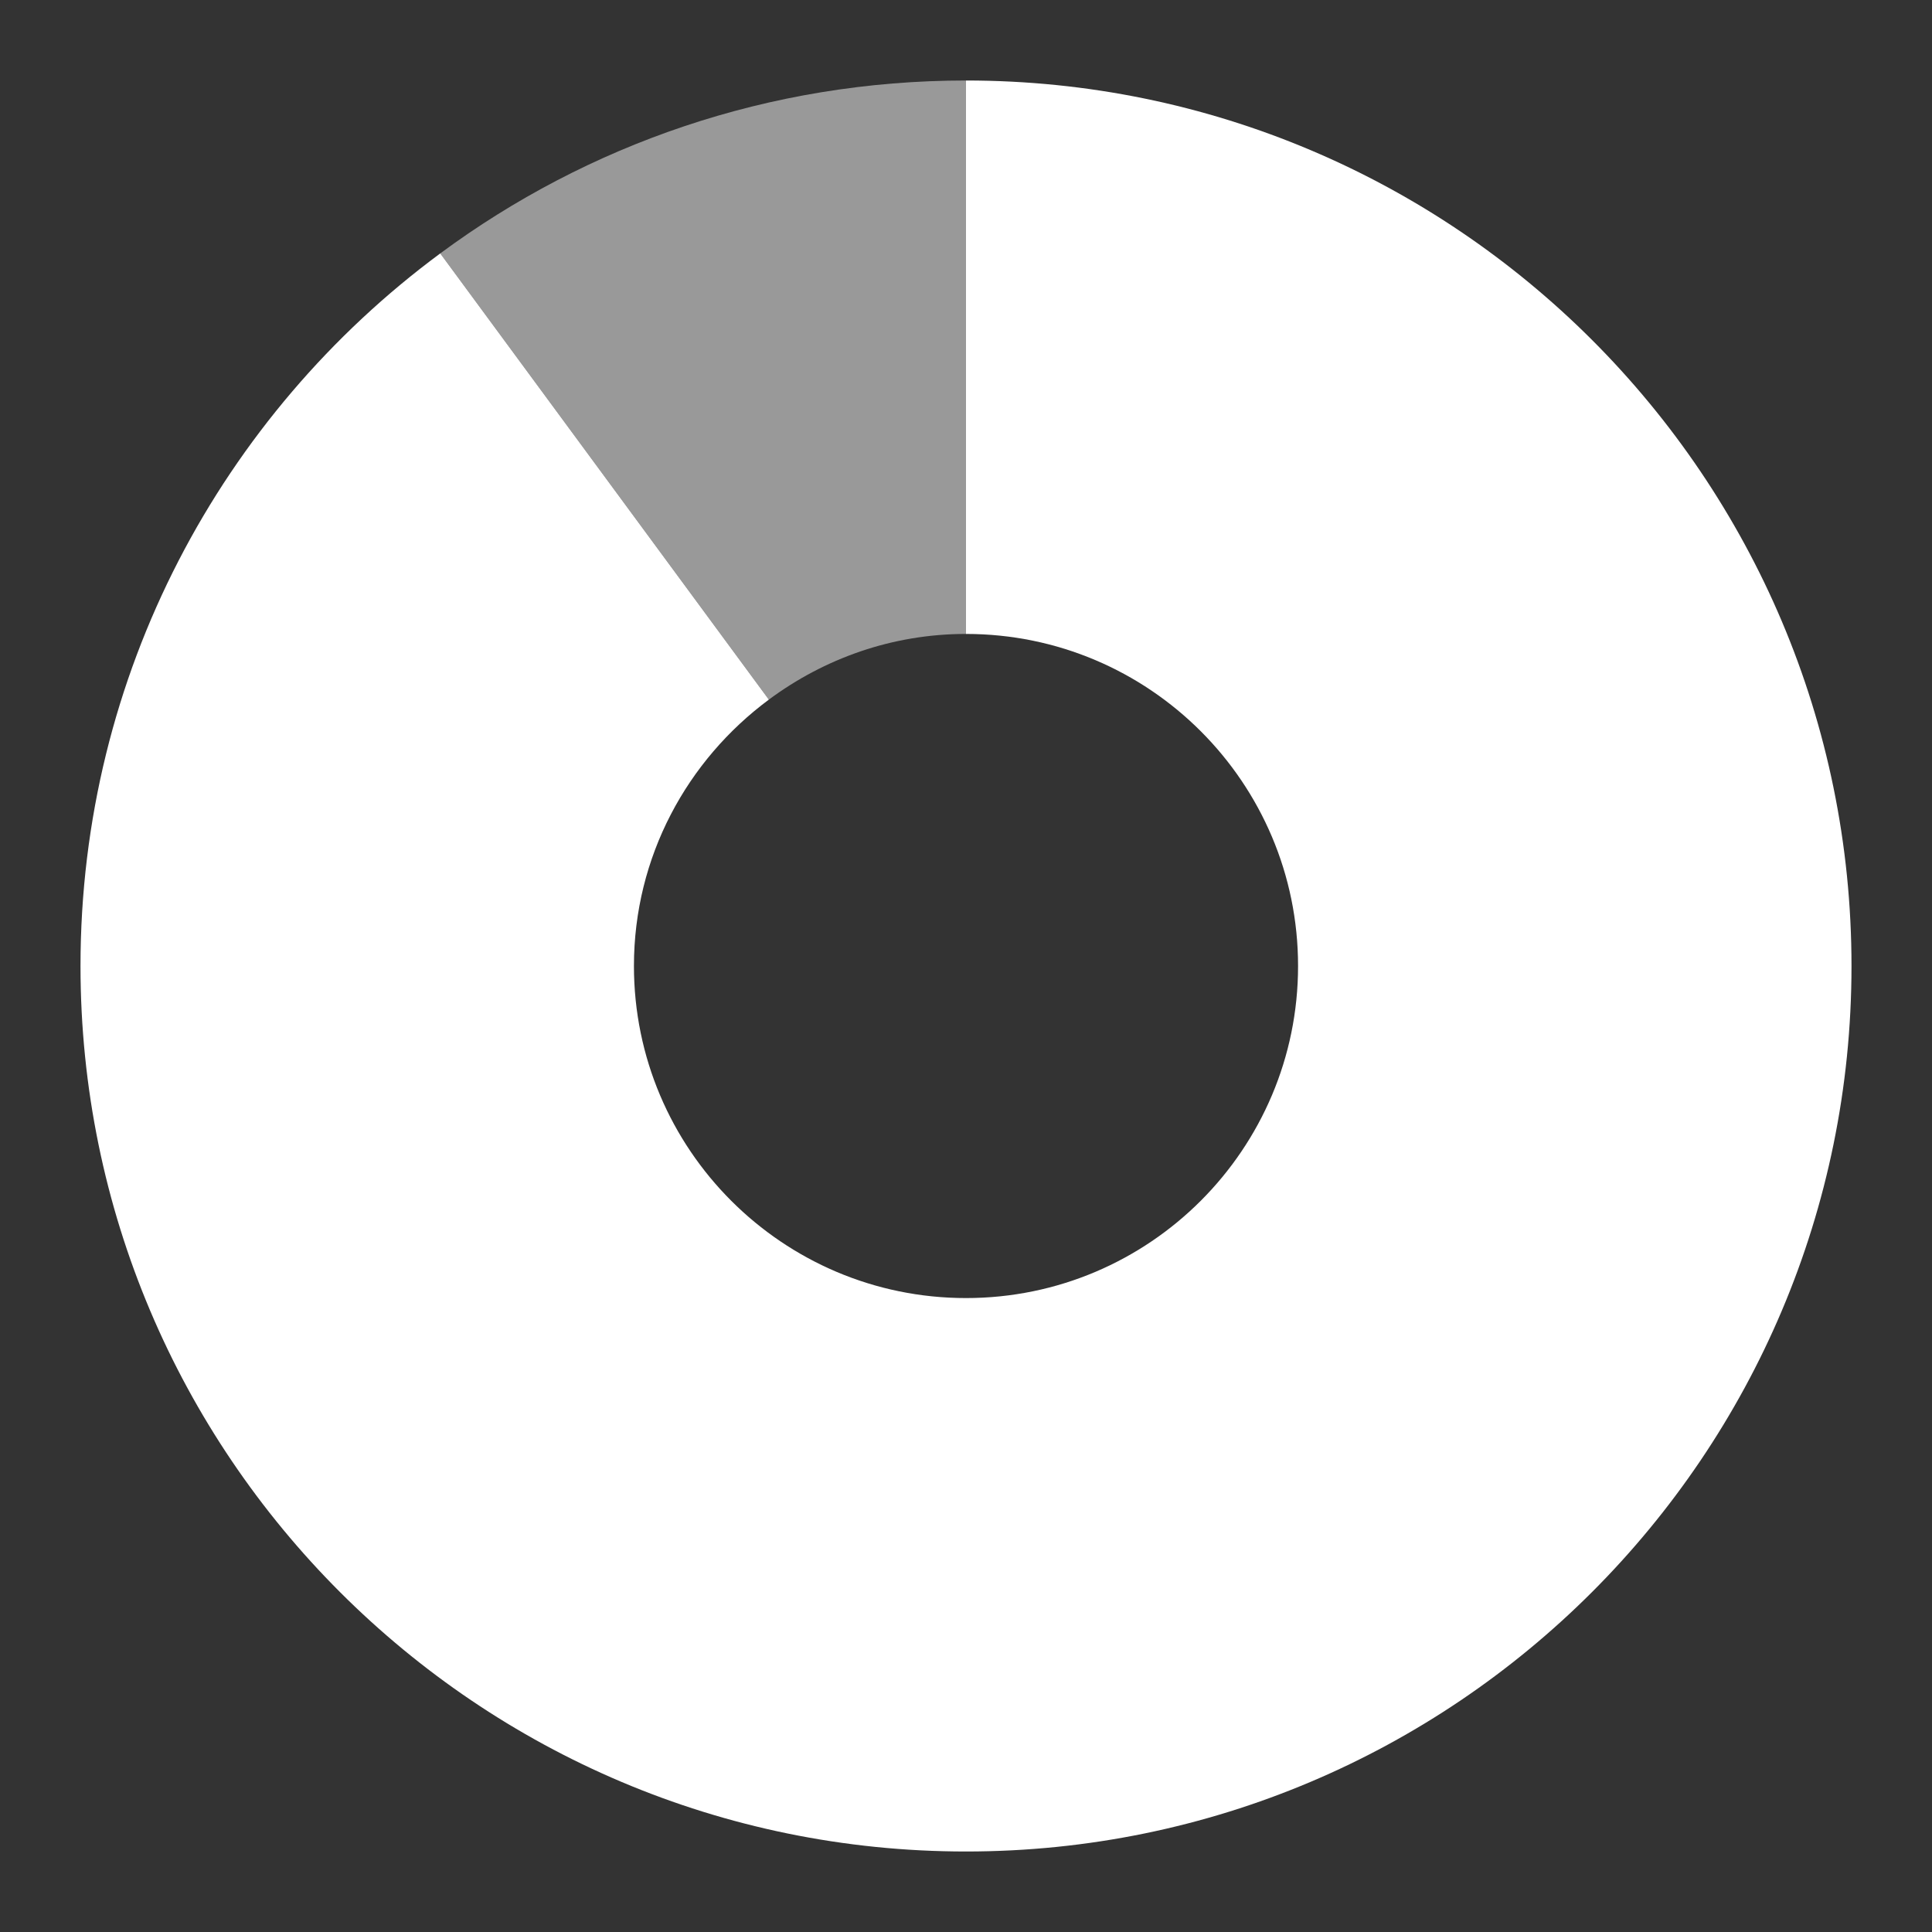
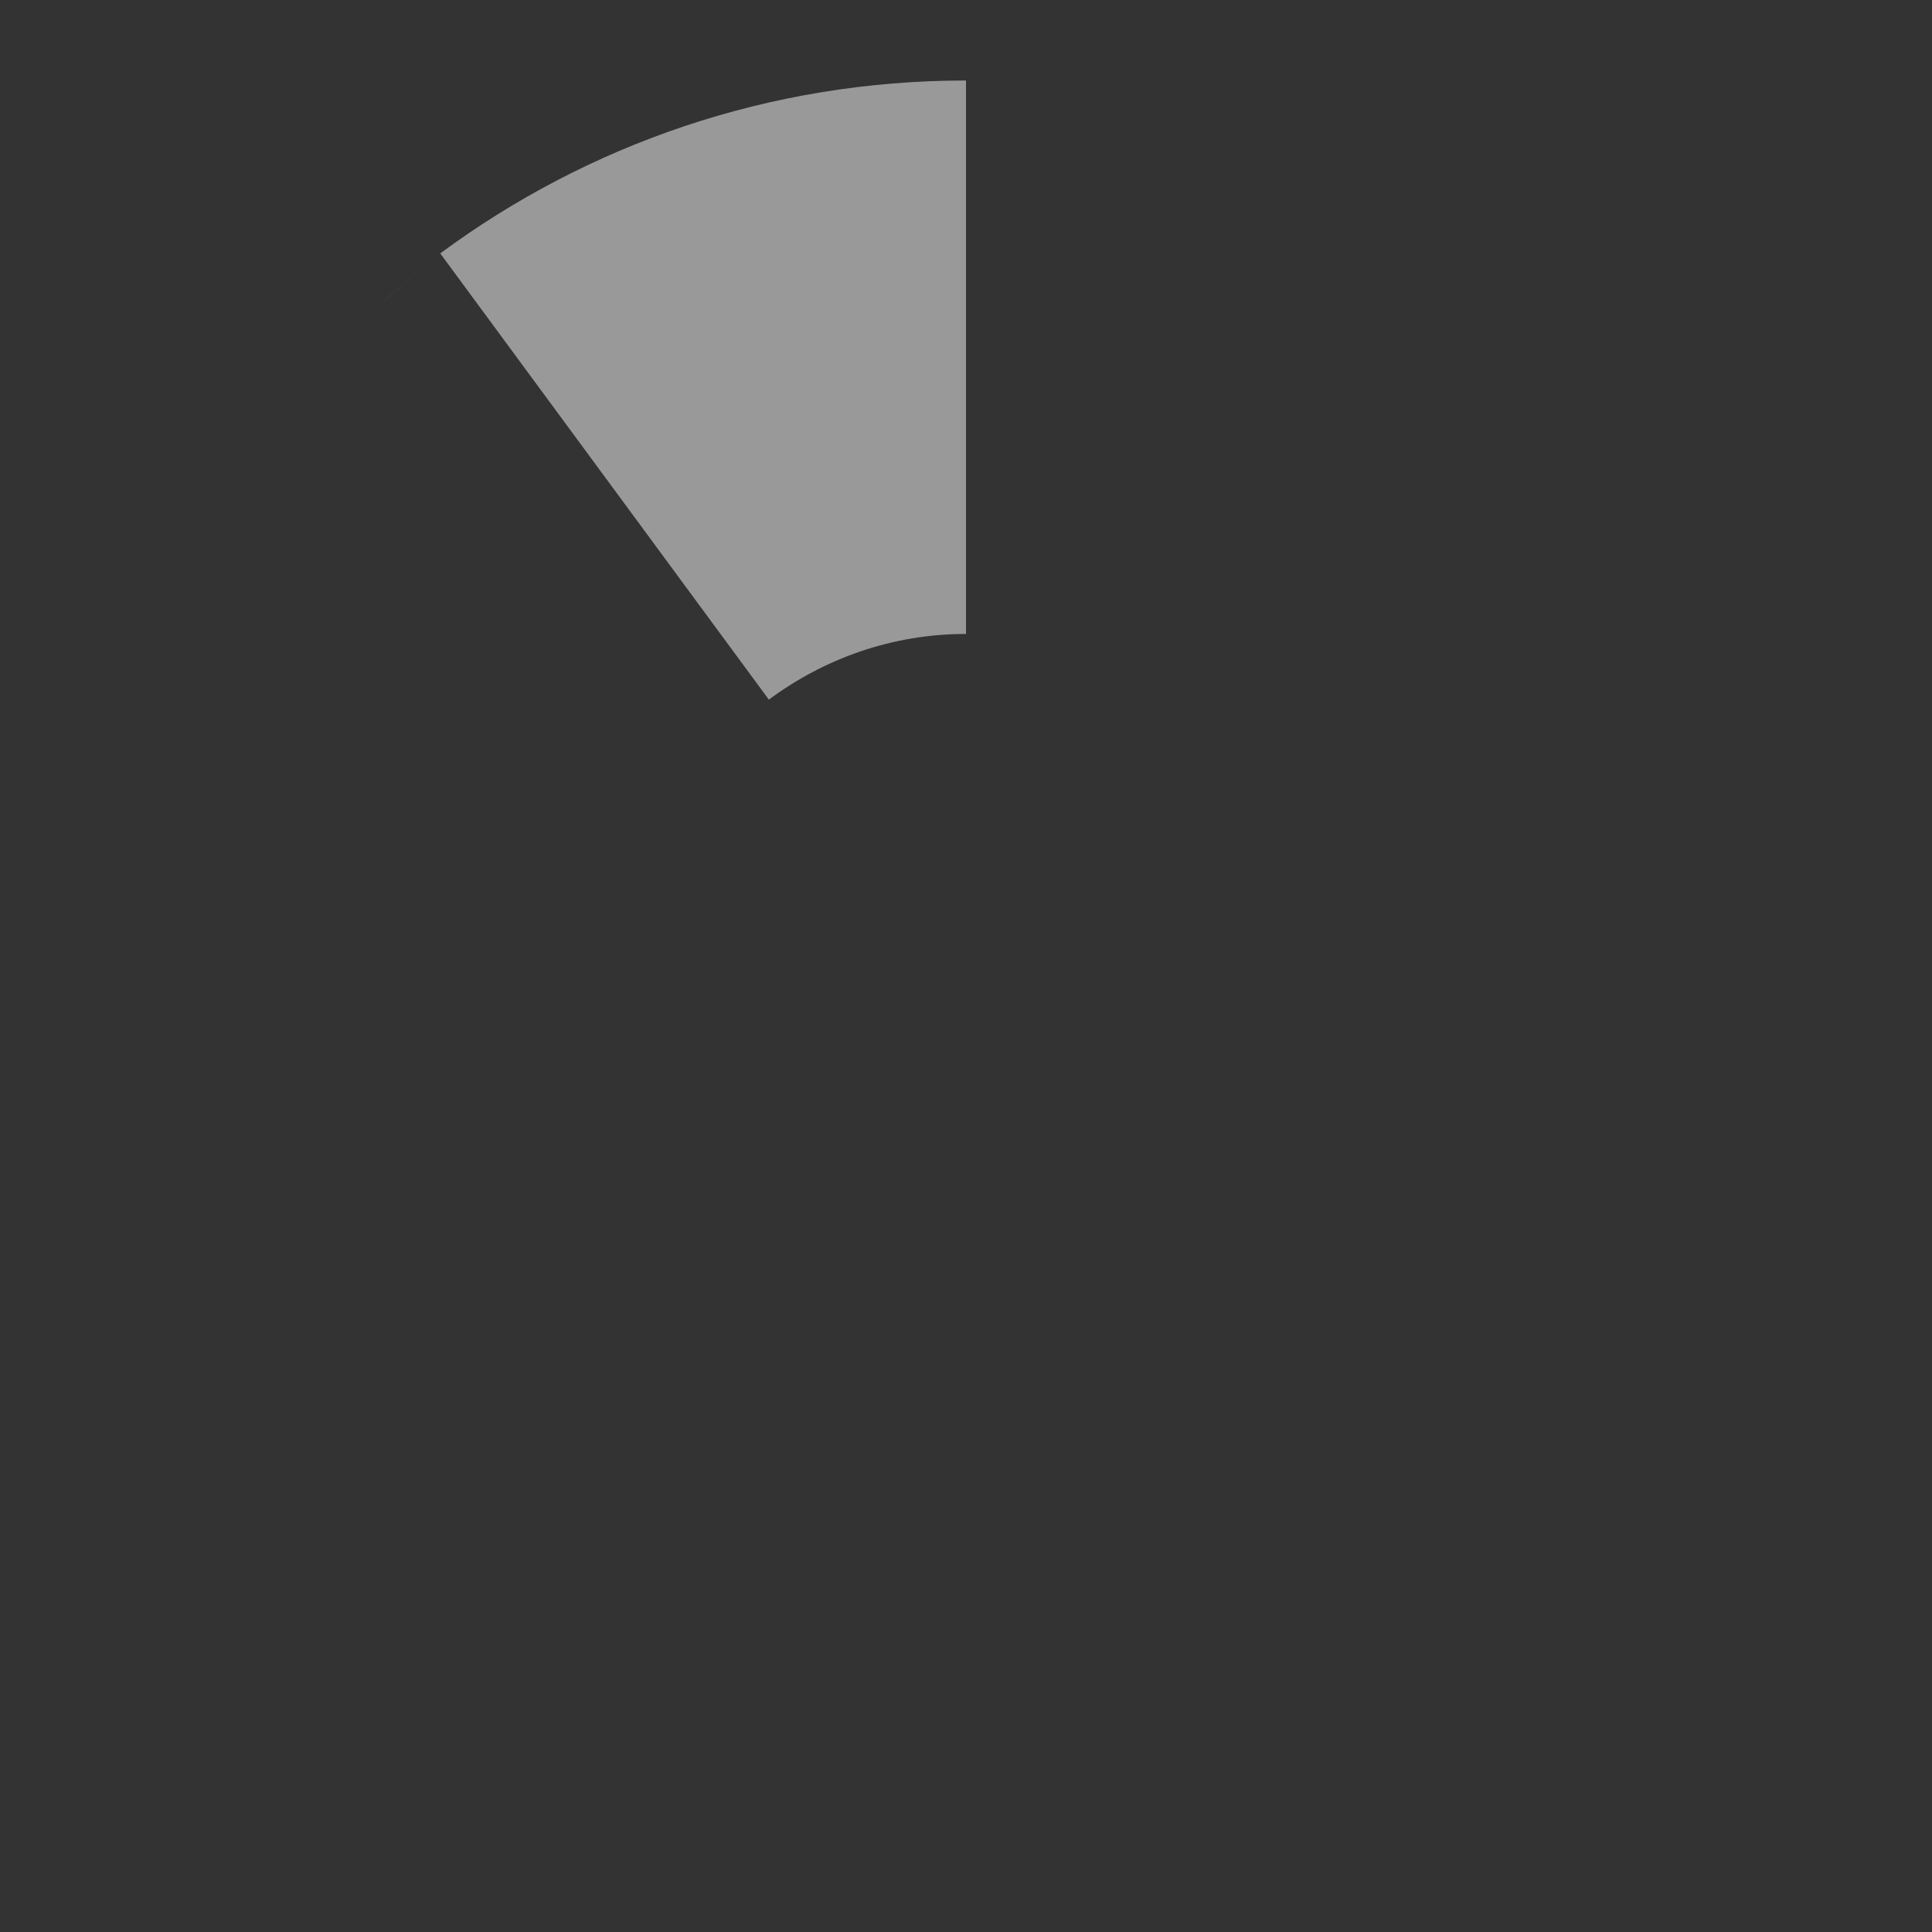
<svg xmlns="http://www.w3.org/2000/svg" width="24" height="24" version="1.0">
  <rect width="100%" height="100%" fill="#333333" stroke="none" />
  <path d="M 12,1 C 9.555,1 7.296,1.797 5.469,3.148 L 9.551,8.691 C 10.237,8.182 11.081,7.875 12,7.875 Z M 5.383,3.234 C 5.114,3.438 4.858,3.652 4.609,3.879 4.854,3.657 5.119,3.434 5.383,3.234 Z m -4.297,7.434 C 1.033,11.107 1,11.547 1,12 c 0,-0.453 0.033,-0.893 0.086,-1.332 z" style="fill-rule:evenodd;fill:#ffffff;opacity:.5" />
-   <path d="m12 1v6.875c2.277 0 4.125 1.848 4.125 4.125s-1.848 4.125-4.125 4.125-4.125-1.848-4.125-4.125c0-1.358 0.662-2.557 1.676-3.309l-4.082-5.543c-2.71 2.004-4.469 5.225-4.469 8.852 0 6.072 4.928 11 11 11 6.072 0 11-4.928 11-11 0-6.072-4.928-11-11-11z" style="fill:#ffffff" />
</svg>